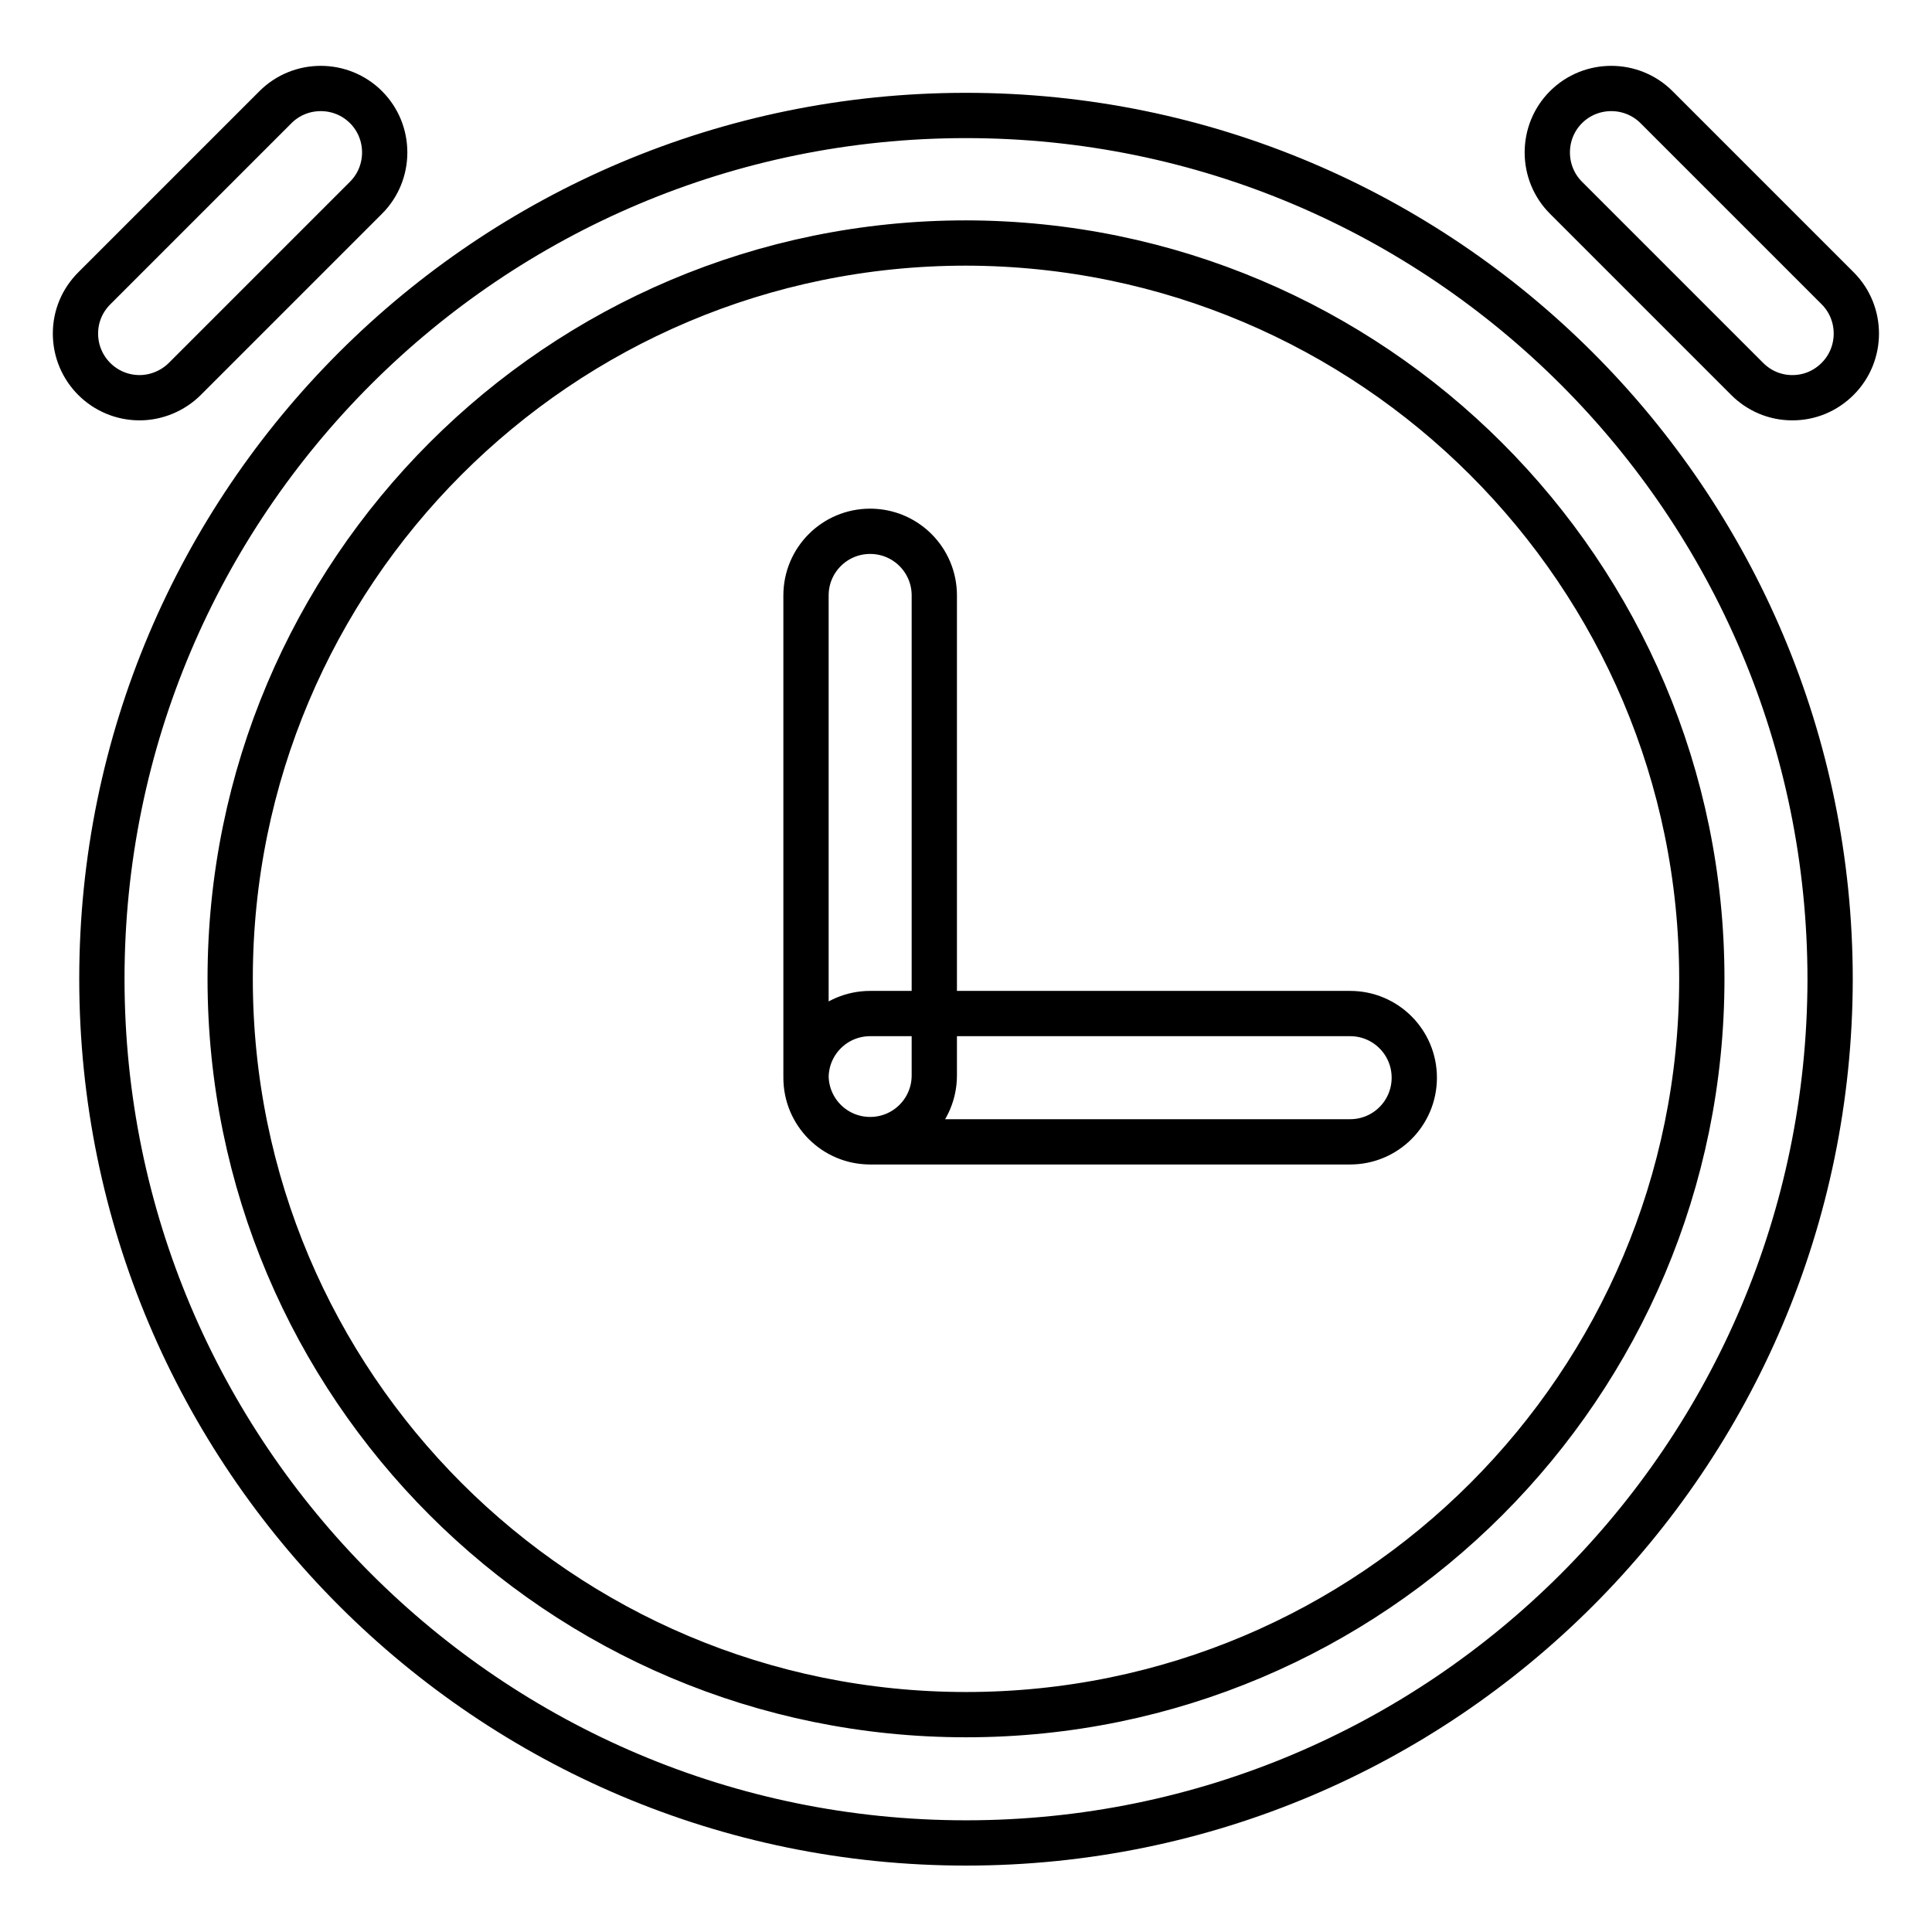
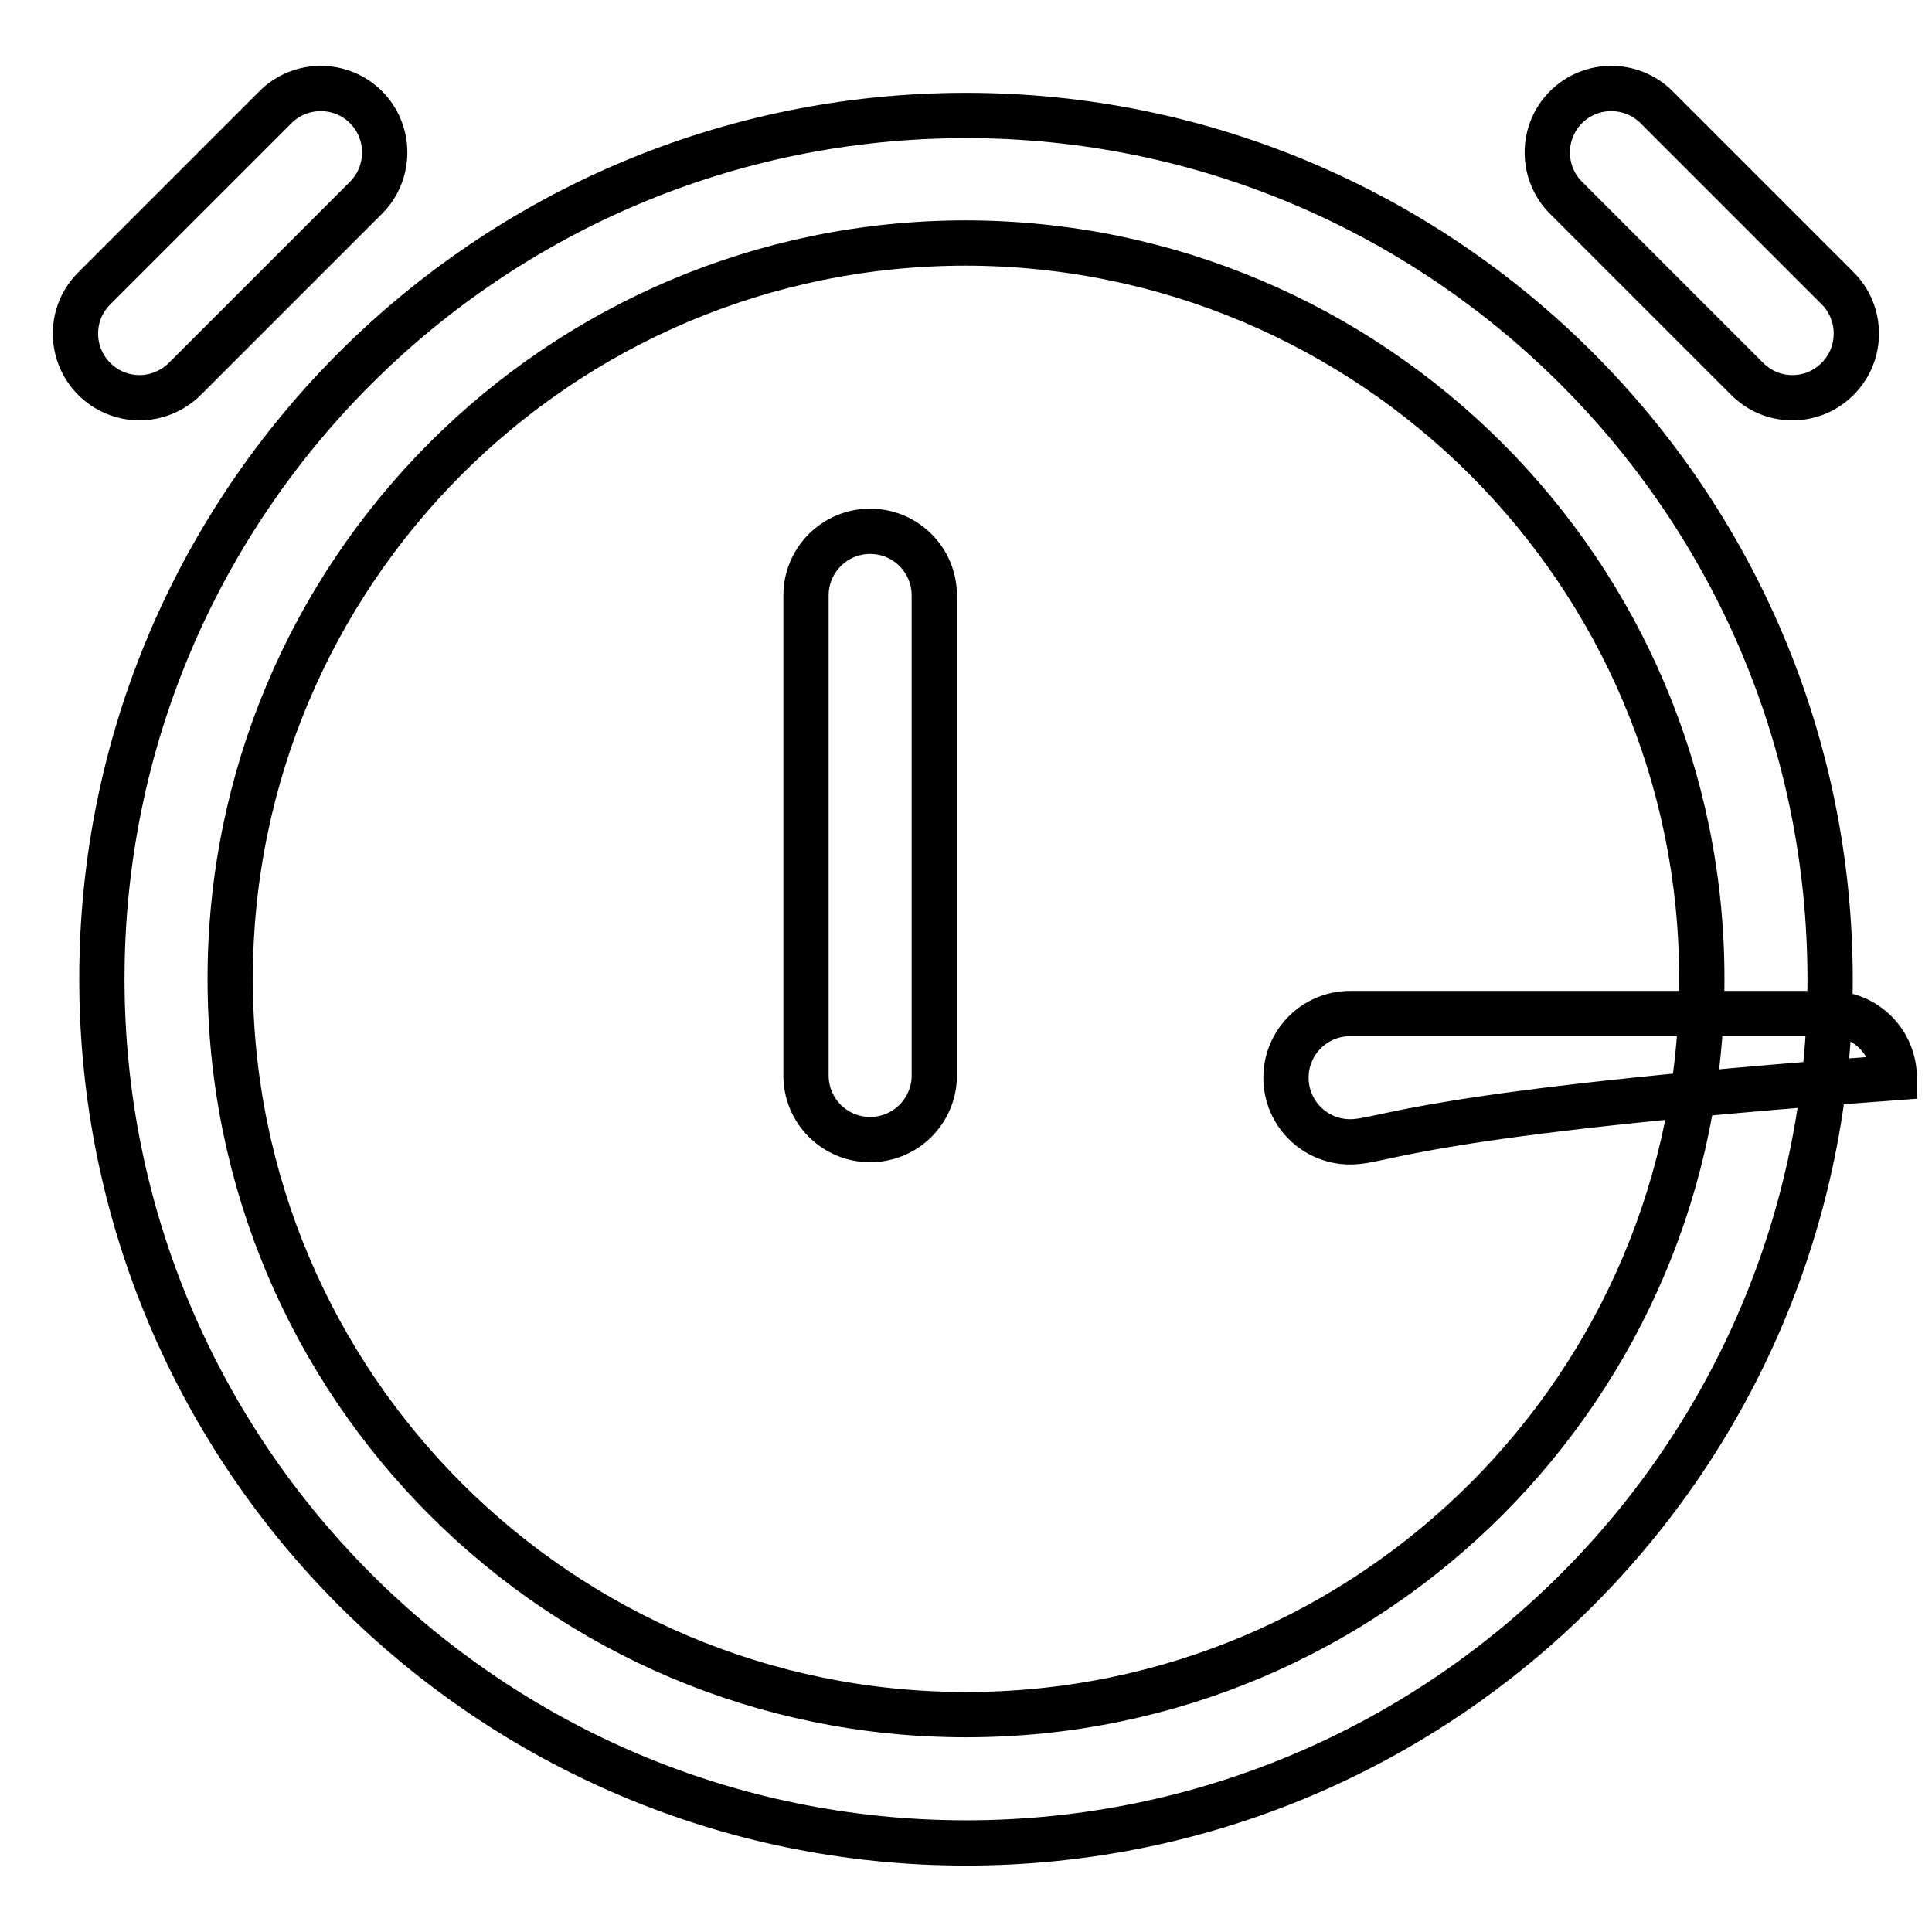
<svg xmlns="http://www.w3.org/2000/svg" version="1.1" x="0px" y="0px" viewBox="0 0 256 256" enable-background="new 0 0 256 256" xml:space="preserve">
  <g>
-     <path stroke-width="6" fill-opacity="0" stroke="#000000" d="M115.3,151c-4.7,0-8.5-3.8-8.5-8.5V78.9c0-4.7,3.8-8.5,8.5-8.5c4.7,0,8.5,3.8,8.5,8.5v63.6 C123.8,147.2,120,151,115.3,151z M115.3,151c-4.7,0-8.5-3.8-8.5-8.5V78.9c0-4.7,3.8-8.5,8.5-8.5c4.7,0,8.5,3.8,8.5,8.5v63.6 C123.8,147.2,120,151,115.3,151z M178.9,151.3h-63.6c-4.7,0-8.5-3.8-8.5-8.5c0-4.7,3.8-8.5,8.5-8.5h63.6c4.7,0,8.5,3.8,8.5,8.5 C187.4,147.5,183.6,151.3,178.9,151.3z M128,244.2c-63.2,0-114.5-51.3-114.5-114.5C13.5,66.5,64.8,15.3,128,15.3 c63.2,0,114.5,51.3,114.5,114.5C242.4,193,191.2,244.2,128,244.2z M128,32.2c-53.9,0-97.5,43.7-97.5,97.5 c0,53.9,43.7,97.5,97.5,97.5c53.9,0,97.5-43.7,97.5-97.5C225.5,75.9,181.8,32.3,128,32.2z M18.5,52.7c-4.7,0-8.5-3.8-8.5-8.5 c0-2.3,0.9-4.4,2.5-6l24-24c3.3-3.3,8.7-3.3,12,0c3.3,3.3,3.3,8.7,0,12l-24,24C22.9,51.8,20.7,52.7,18.5,52.7z M237.5,52.7 c-2.3,0-4.4-0.9-6-2.5l-24-24c-3.3-3.3-3.3-8.7,0-12c3.3-3.3,8.7-3.3,12,0l24,24c3.3,3.3,3.3,8.7,0,12 C241.9,51.8,239.8,52.7,237.5,52.7L237.5,52.7z" />
+     <path stroke-width="6" fill-opacity="0" stroke="#000000" d="M115.3,151c-4.7,0-8.5-3.8-8.5-8.5V78.9c0-4.7,3.8-8.5,8.5-8.5c4.7,0,8.5,3.8,8.5,8.5v63.6 C123.8,147.2,120,151,115.3,151z M115.3,151c-4.7,0-8.5-3.8-8.5-8.5V78.9c0-4.7,3.8-8.5,8.5-8.5c4.7,0,8.5,3.8,8.5,8.5v63.6 C123.8,147.2,120,151,115.3,151z M178.9,151.3c-4.7,0-8.5-3.8-8.5-8.5c0-4.7,3.8-8.5,8.5-8.5h63.6c4.7,0,8.5,3.8,8.5,8.5 C187.4,147.5,183.6,151.3,178.9,151.3z M128,244.2c-63.2,0-114.5-51.3-114.5-114.5C13.5,66.5,64.8,15.3,128,15.3 c63.2,0,114.5,51.3,114.5,114.5C242.4,193,191.2,244.2,128,244.2z M128,32.2c-53.9,0-97.5,43.7-97.5,97.5 c0,53.9,43.7,97.5,97.5,97.5c53.9,0,97.5-43.7,97.5-97.5C225.5,75.9,181.8,32.3,128,32.2z M18.5,52.7c-4.7,0-8.5-3.8-8.5-8.5 c0-2.3,0.9-4.4,2.5-6l24-24c3.3-3.3,8.7-3.3,12,0c3.3,3.3,3.3,8.7,0,12l-24,24C22.9,51.8,20.7,52.7,18.5,52.7z M237.5,52.7 c-2.3,0-4.4-0.9-6-2.5l-24-24c-3.3-3.3-3.3-8.7,0-12c3.3-3.3,8.7-3.3,12,0l24,24c3.3,3.3,3.3,8.7,0,12 C241.9,51.8,239.8,52.7,237.5,52.7L237.5,52.7z" />
  </g>
</svg>